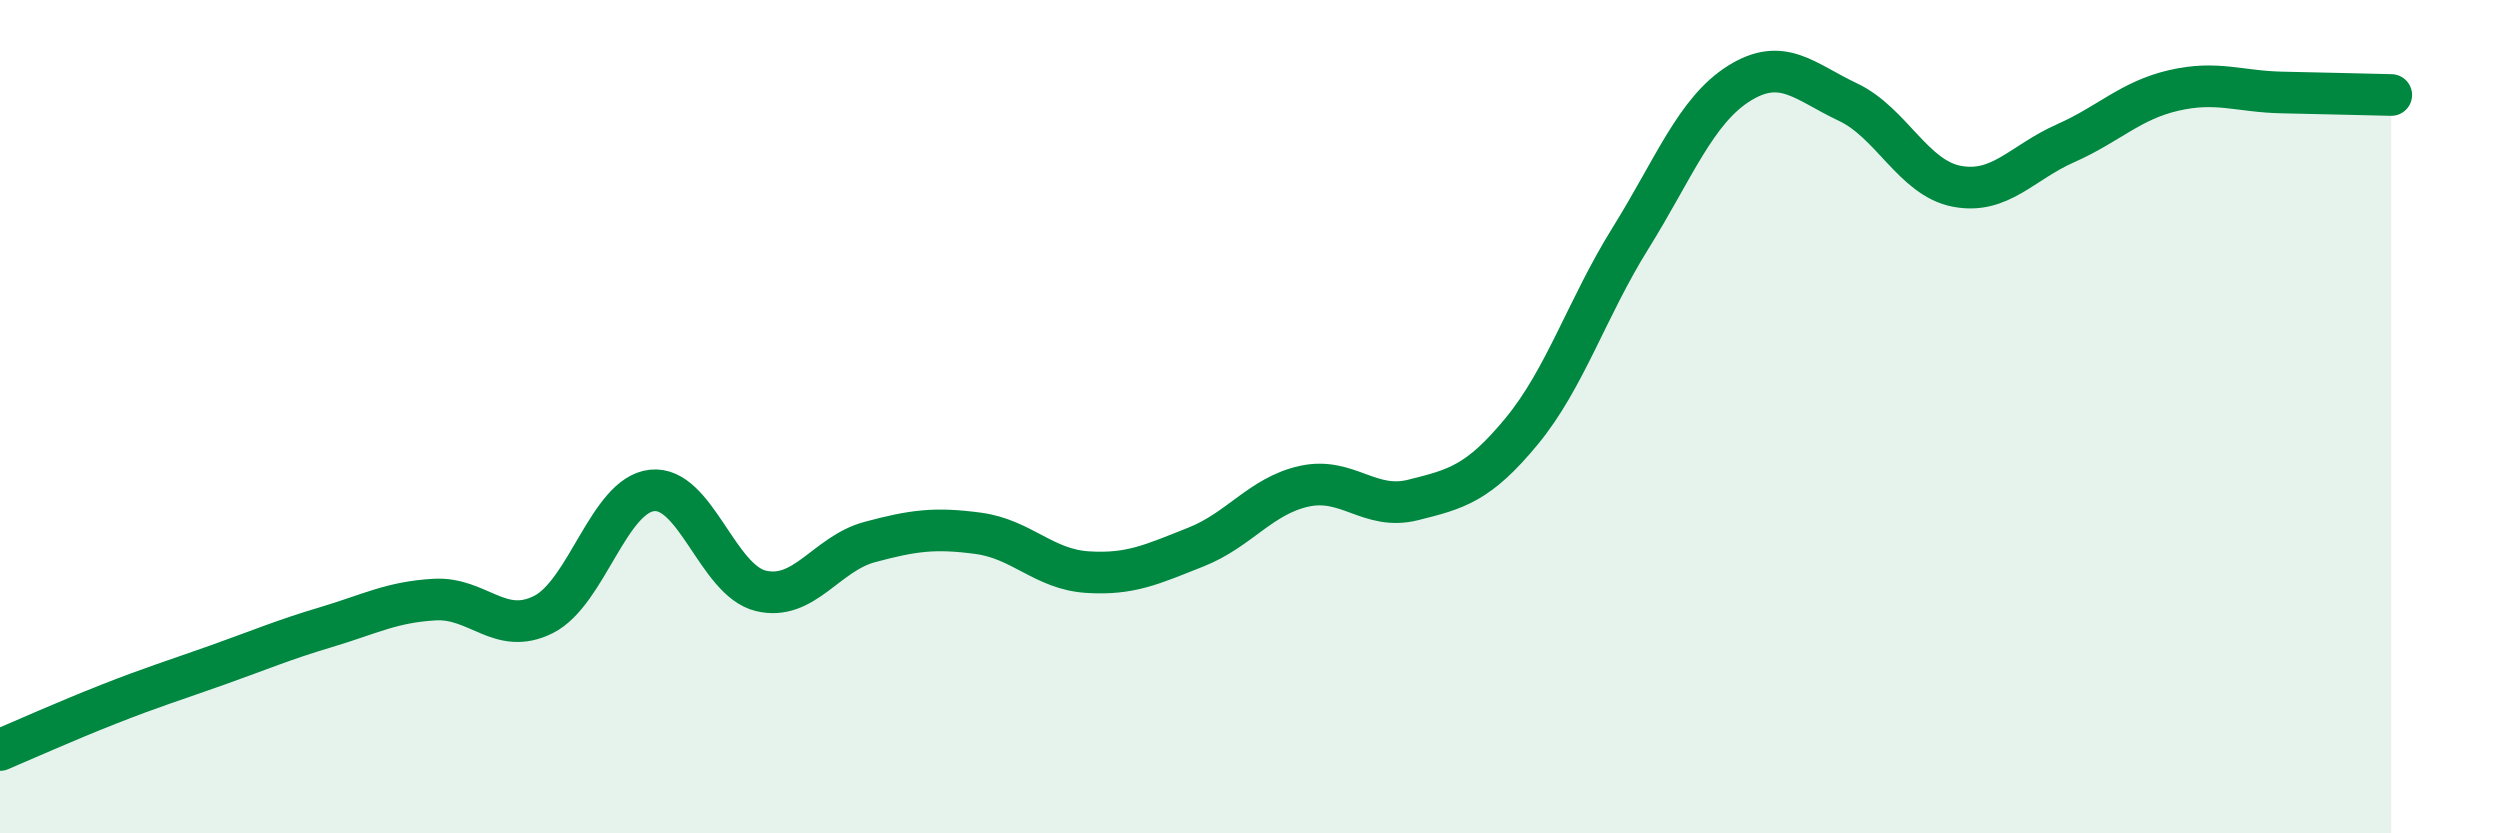
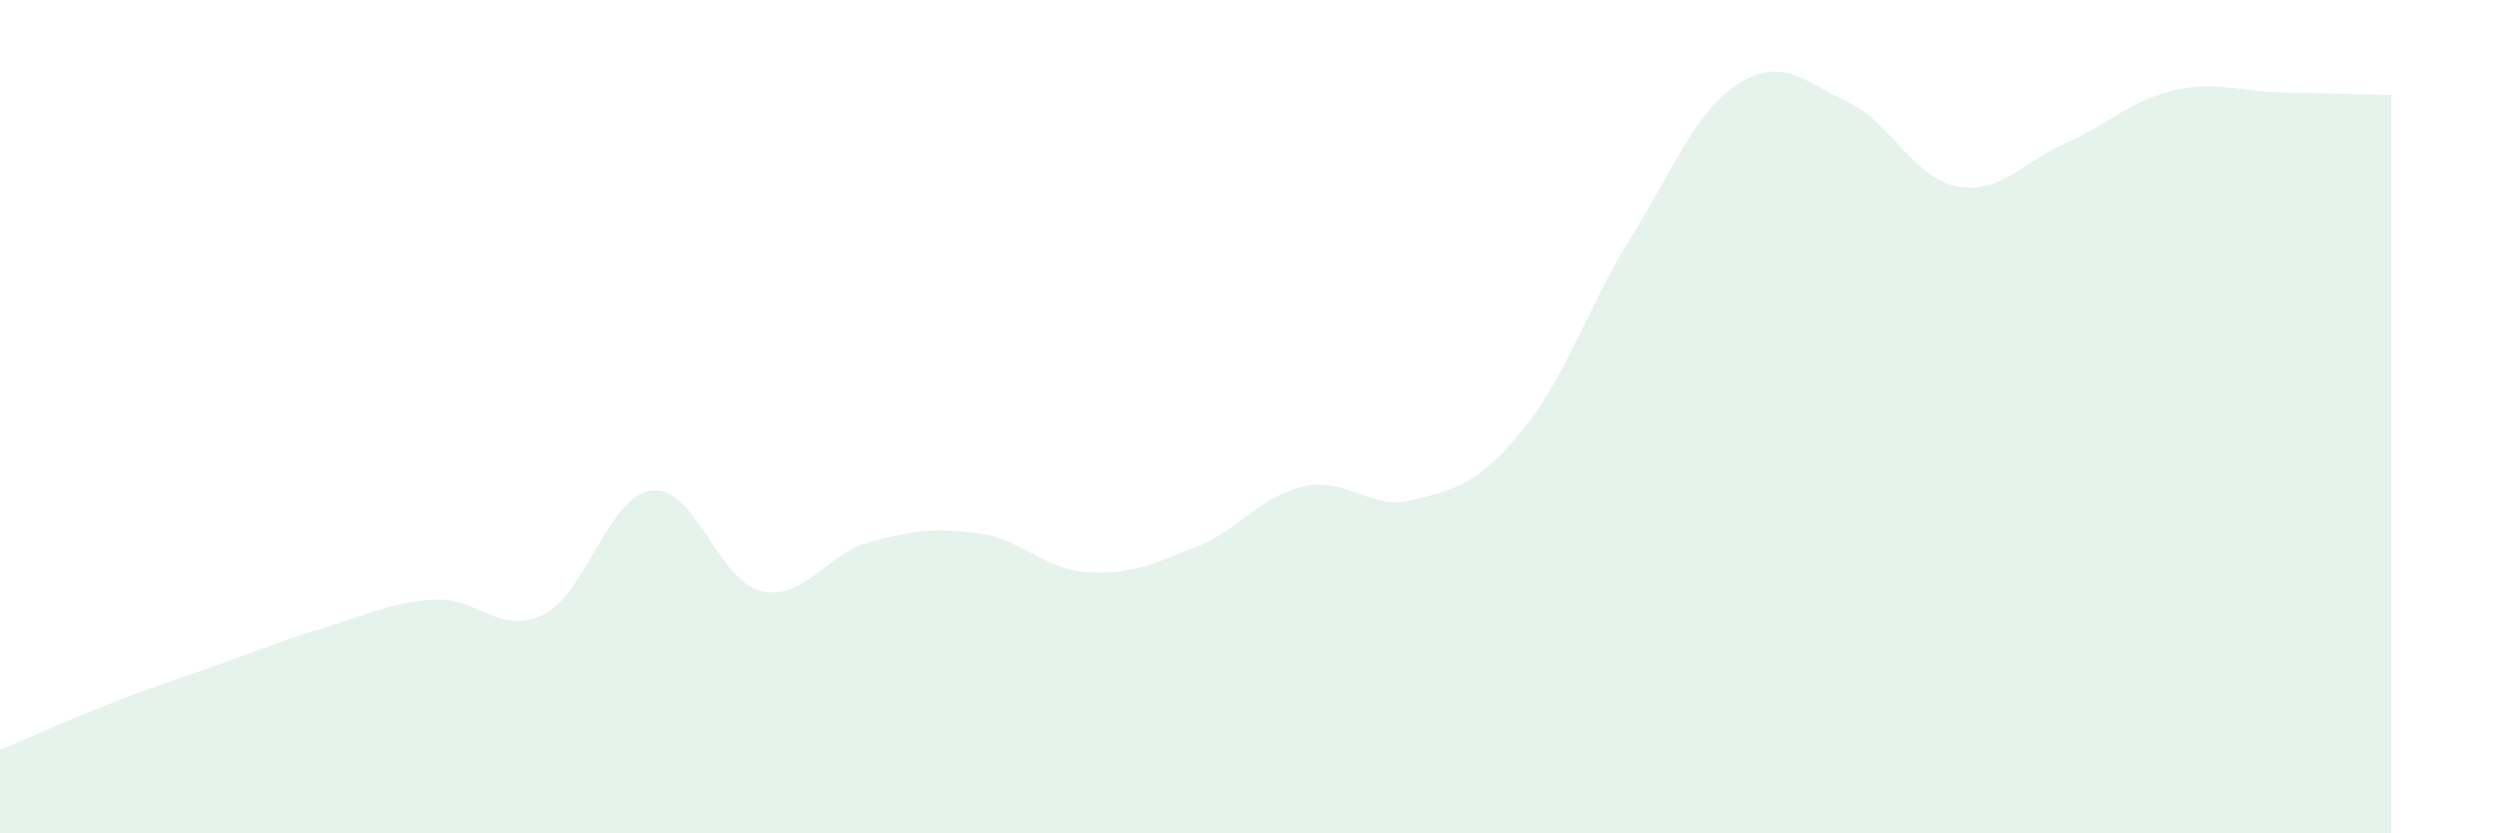
<svg xmlns="http://www.w3.org/2000/svg" width="60" height="20" viewBox="0 0 60 20">
  <path d="M 0,18 C 0.52,17.78 1.57,17.31 2.61,16.9 C 3.65,16.49 4.18,16.33 5.22,15.96 C 6.26,15.59 6.79,15.36 7.83,15.05 C 8.87,14.74 9.39,14.45 10.43,14.39 C 11.47,14.33 12,15.27 13.04,14.75 C 14.08,14.23 14.61,11.88 15.65,11.77 C 16.69,11.66 17.22,13.93 18.26,14.18 C 19.3,14.43 19.83,13.29 20.87,13.01 C 21.91,12.73 22.44,12.66 23.48,12.8 C 24.52,12.94 25.05,13.66 26.09,13.73 C 27.13,13.8 27.66,13.54 28.7,13.13 C 29.74,12.72 30.26,11.9 31.3,11.67 C 32.34,11.44 32.87,12.26 33.91,12 C 34.95,11.74 35.48,11.61 36.52,10.35 C 37.56,9.09 38.09,7.39 39.13,5.72 C 40.17,4.05 40.7,2.65 41.74,2 C 42.78,1.35 43.31,1.96 44.35,2.45 C 45.39,2.94 45.92,4.27 46.96,4.47 C 48,4.67 48.53,3.9 49.57,3.44 C 50.61,2.98 51.13,2.41 52.17,2.17 C 53.21,1.93 53.74,2.2 54.78,2.22 C 55.82,2.24 56.87,2.27 57.39,2.28L57.39 20L0 20Z" fill="#008740" opacity="0.1" stroke-linecap="round" stroke-linejoin="round" />
-   <path d="M 0,18 C 0.52,17.78 1.57,17.31 2.61,16.9 C 3.65,16.49 4.18,16.33 5.22,15.96 C 6.26,15.59 6.79,15.36 7.83,15.05 C 8.87,14.74 9.39,14.45 10.43,14.39 C 11.47,14.33 12,15.27 13.04,14.75 C 14.08,14.23 14.61,11.88 15.65,11.77 C 16.69,11.66 17.22,13.93 18.26,14.18 C 19.3,14.43 19.83,13.29 20.87,13.01 C 21.91,12.73 22.44,12.66 23.48,12.8 C 24.52,12.94 25.05,13.66 26.09,13.73 C 27.13,13.8 27.66,13.54 28.7,13.13 C 29.74,12.72 30.26,11.9 31.3,11.67 C 32.34,11.44 32.87,12.26 33.91,12 C 34.95,11.74 35.48,11.61 36.52,10.35 C 37.56,9.09 38.09,7.39 39.13,5.72 C 40.17,4.05 40.7,2.65 41.74,2 C 42.78,1.35 43.31,1.96 44.35,2.45 C 45.39,2.94 45.92,4.27 46.96,4.47 C 48,4.67 48.53,3.9 49.57,3.44 C 50.61,2.98 51.13,2.41 52.17,2.17 C 53.21,1.93 53.74,2.2 54.78,2.22 C 55.82,2.24 56.87,2.27 57.39,2.28" stroke="#008740" stroke-width="1" fill="none" stroke-linecap="round" stroke-linejoin="round" />
</svg>